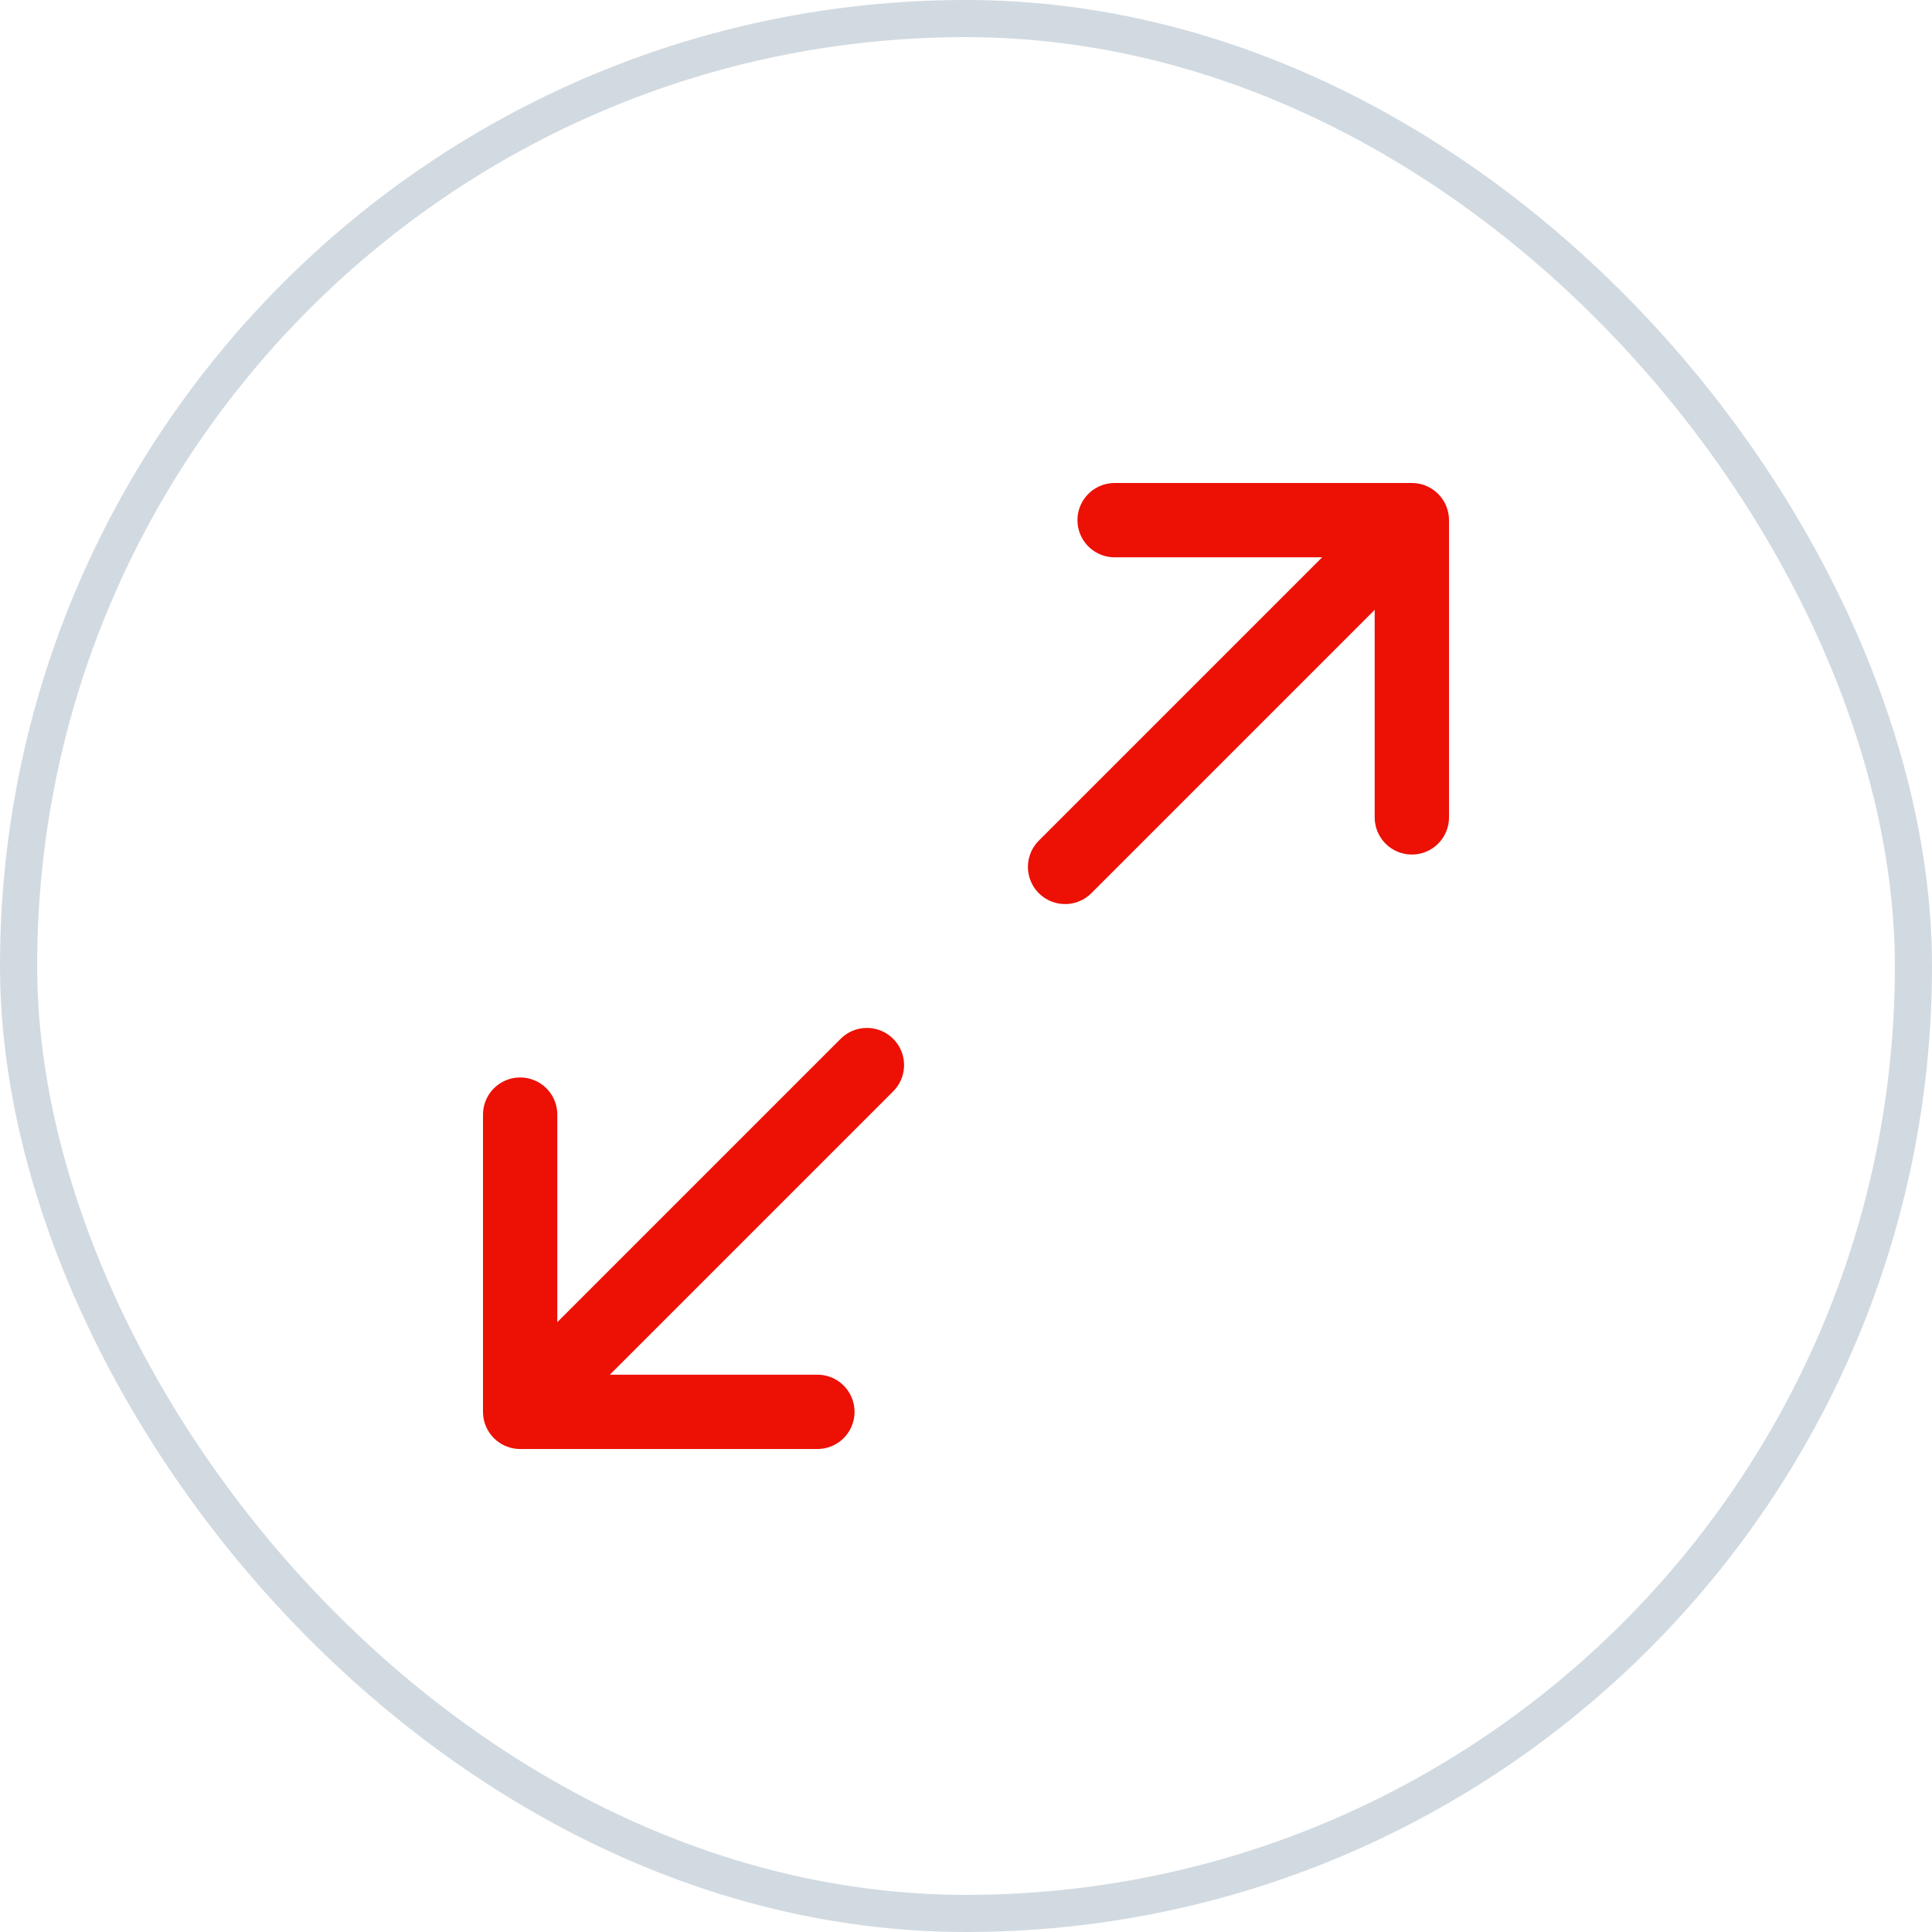
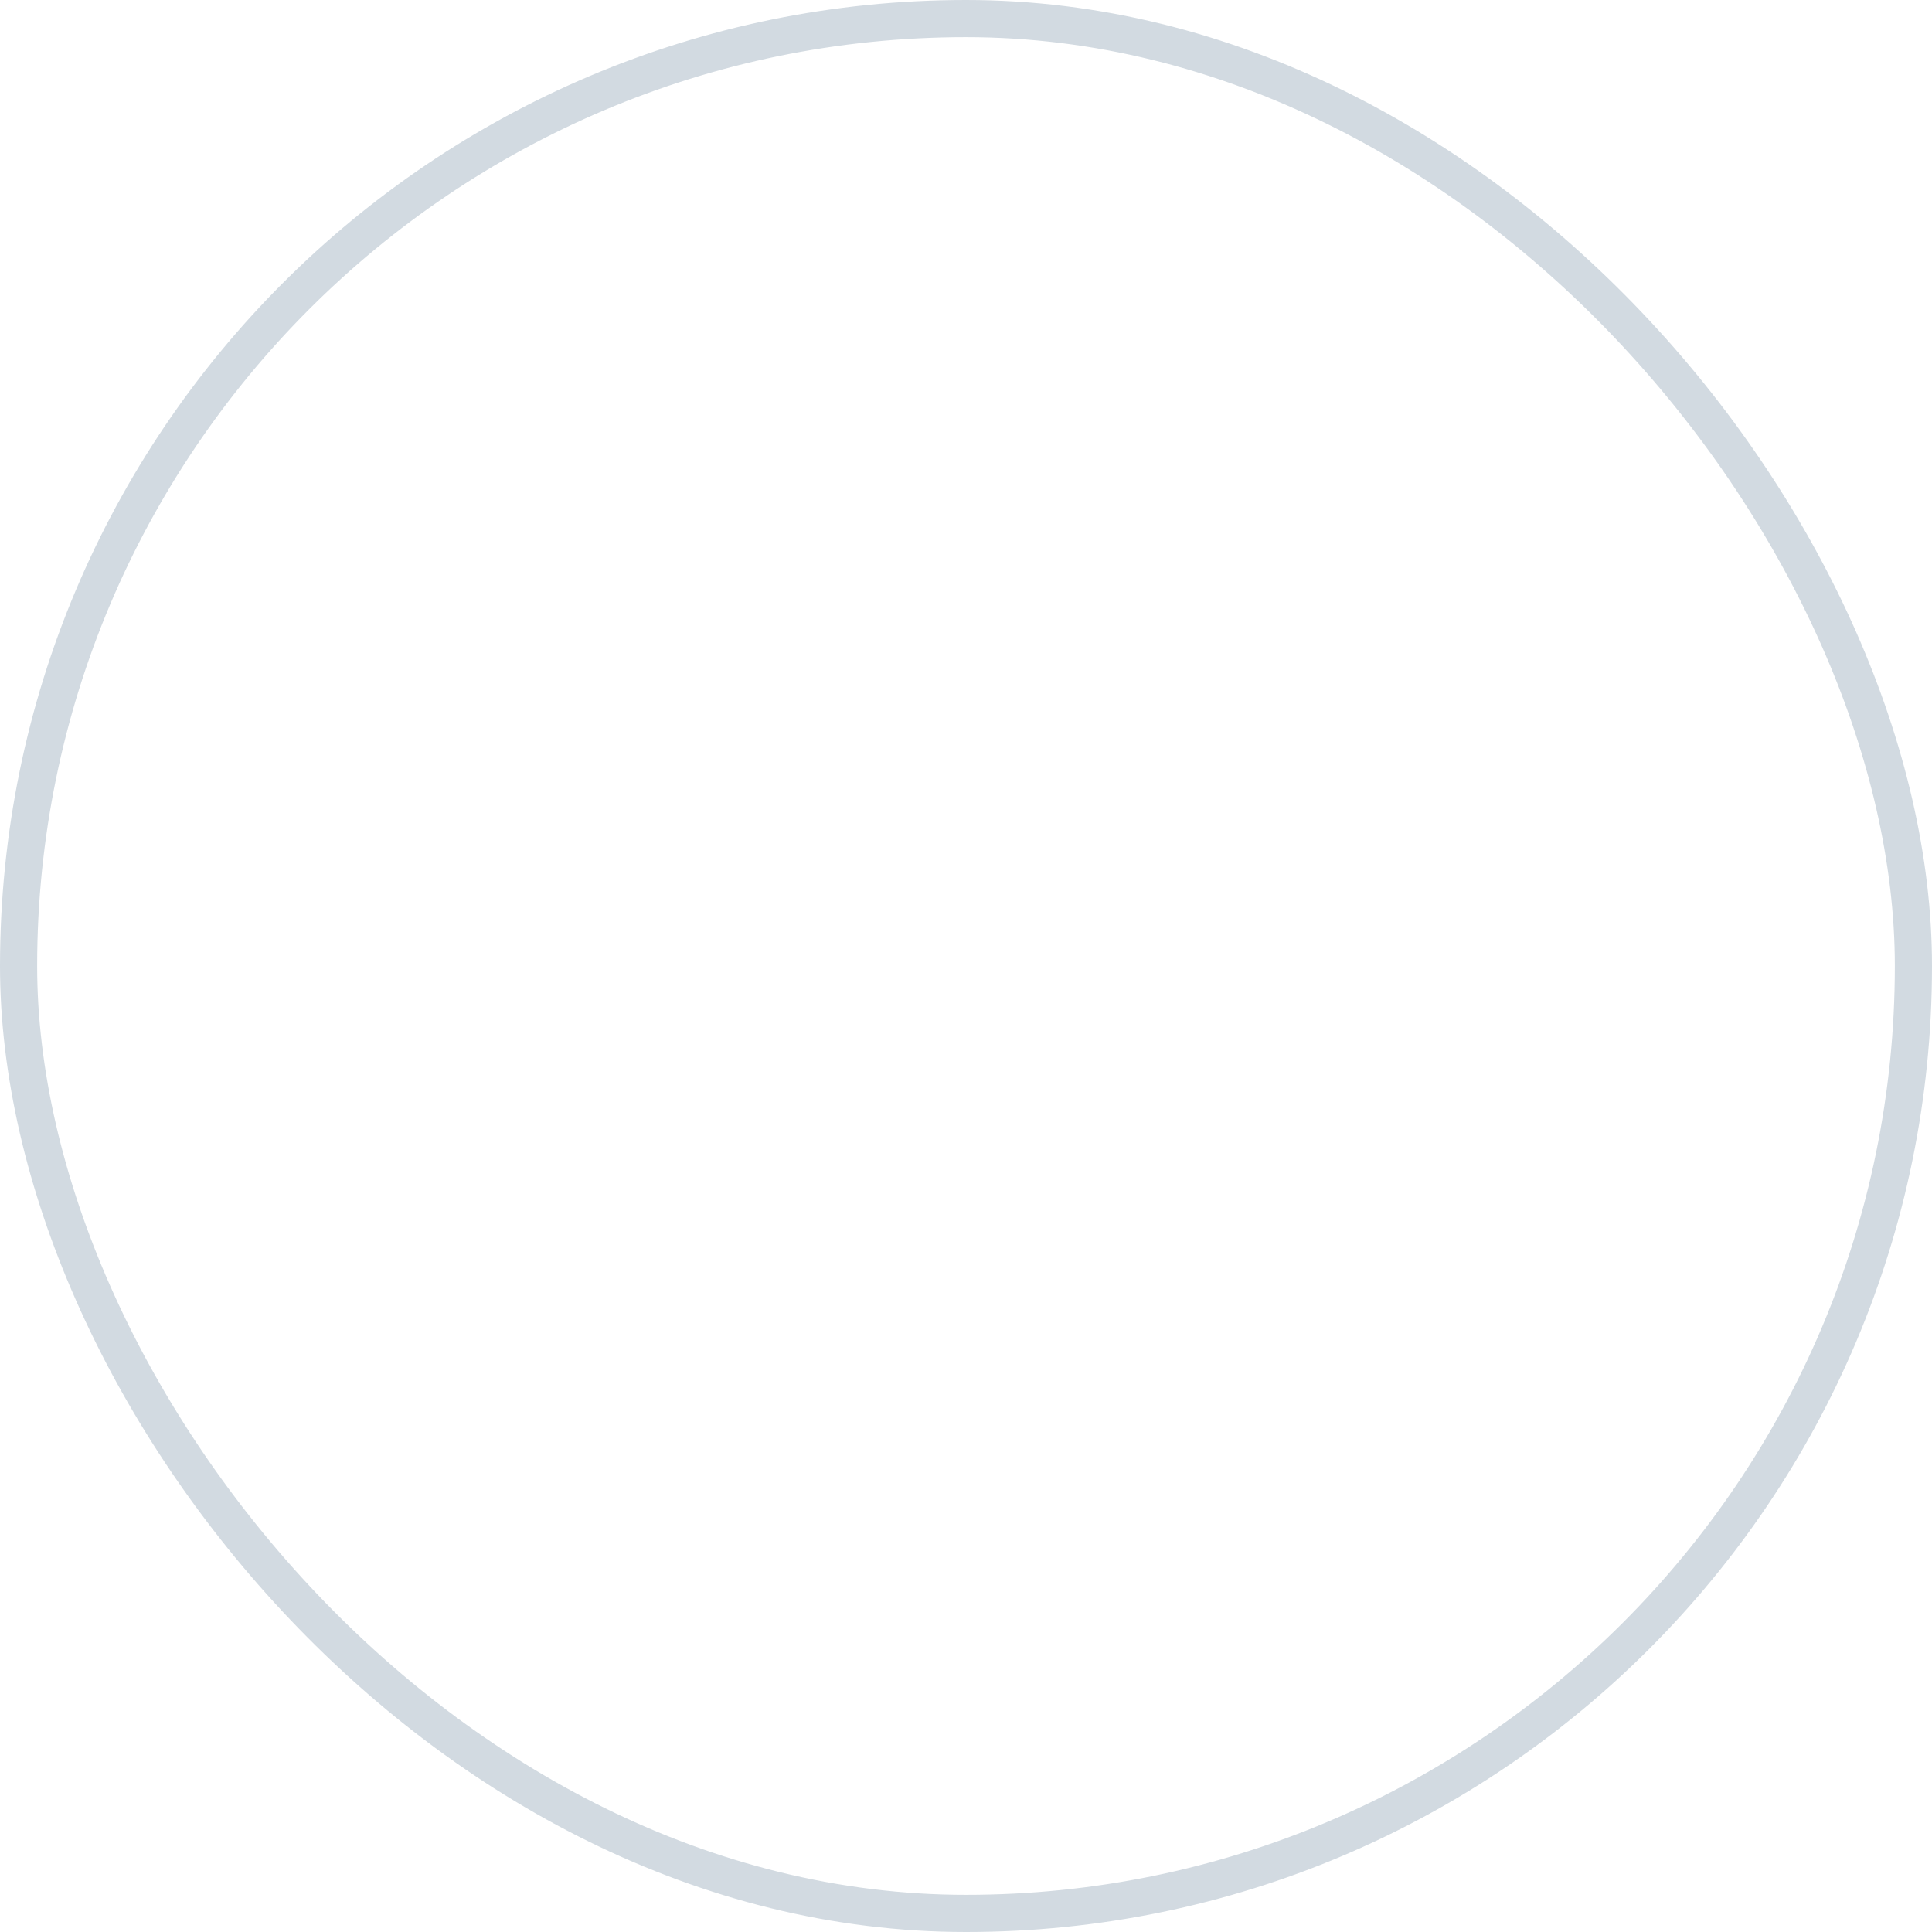
<svg xmlns="http://www.w3.org/2000/svg" width="52" height="52" viewBox="0 0 52 52" fill="none">
  <rect x="0.5" y="0.5" width="51" height="51" rx="25.5" stroke="#D2DAE1" />
-   <path d="M28.667 23.333L38 14M38 14H30M38 14V22M23.333 28.667L14 38M14 38H22M14 38L14 30" stroke="#EC1005" stroke-width="2" stroke-linecap="round" stroke-linejoin="round" />
</svg>